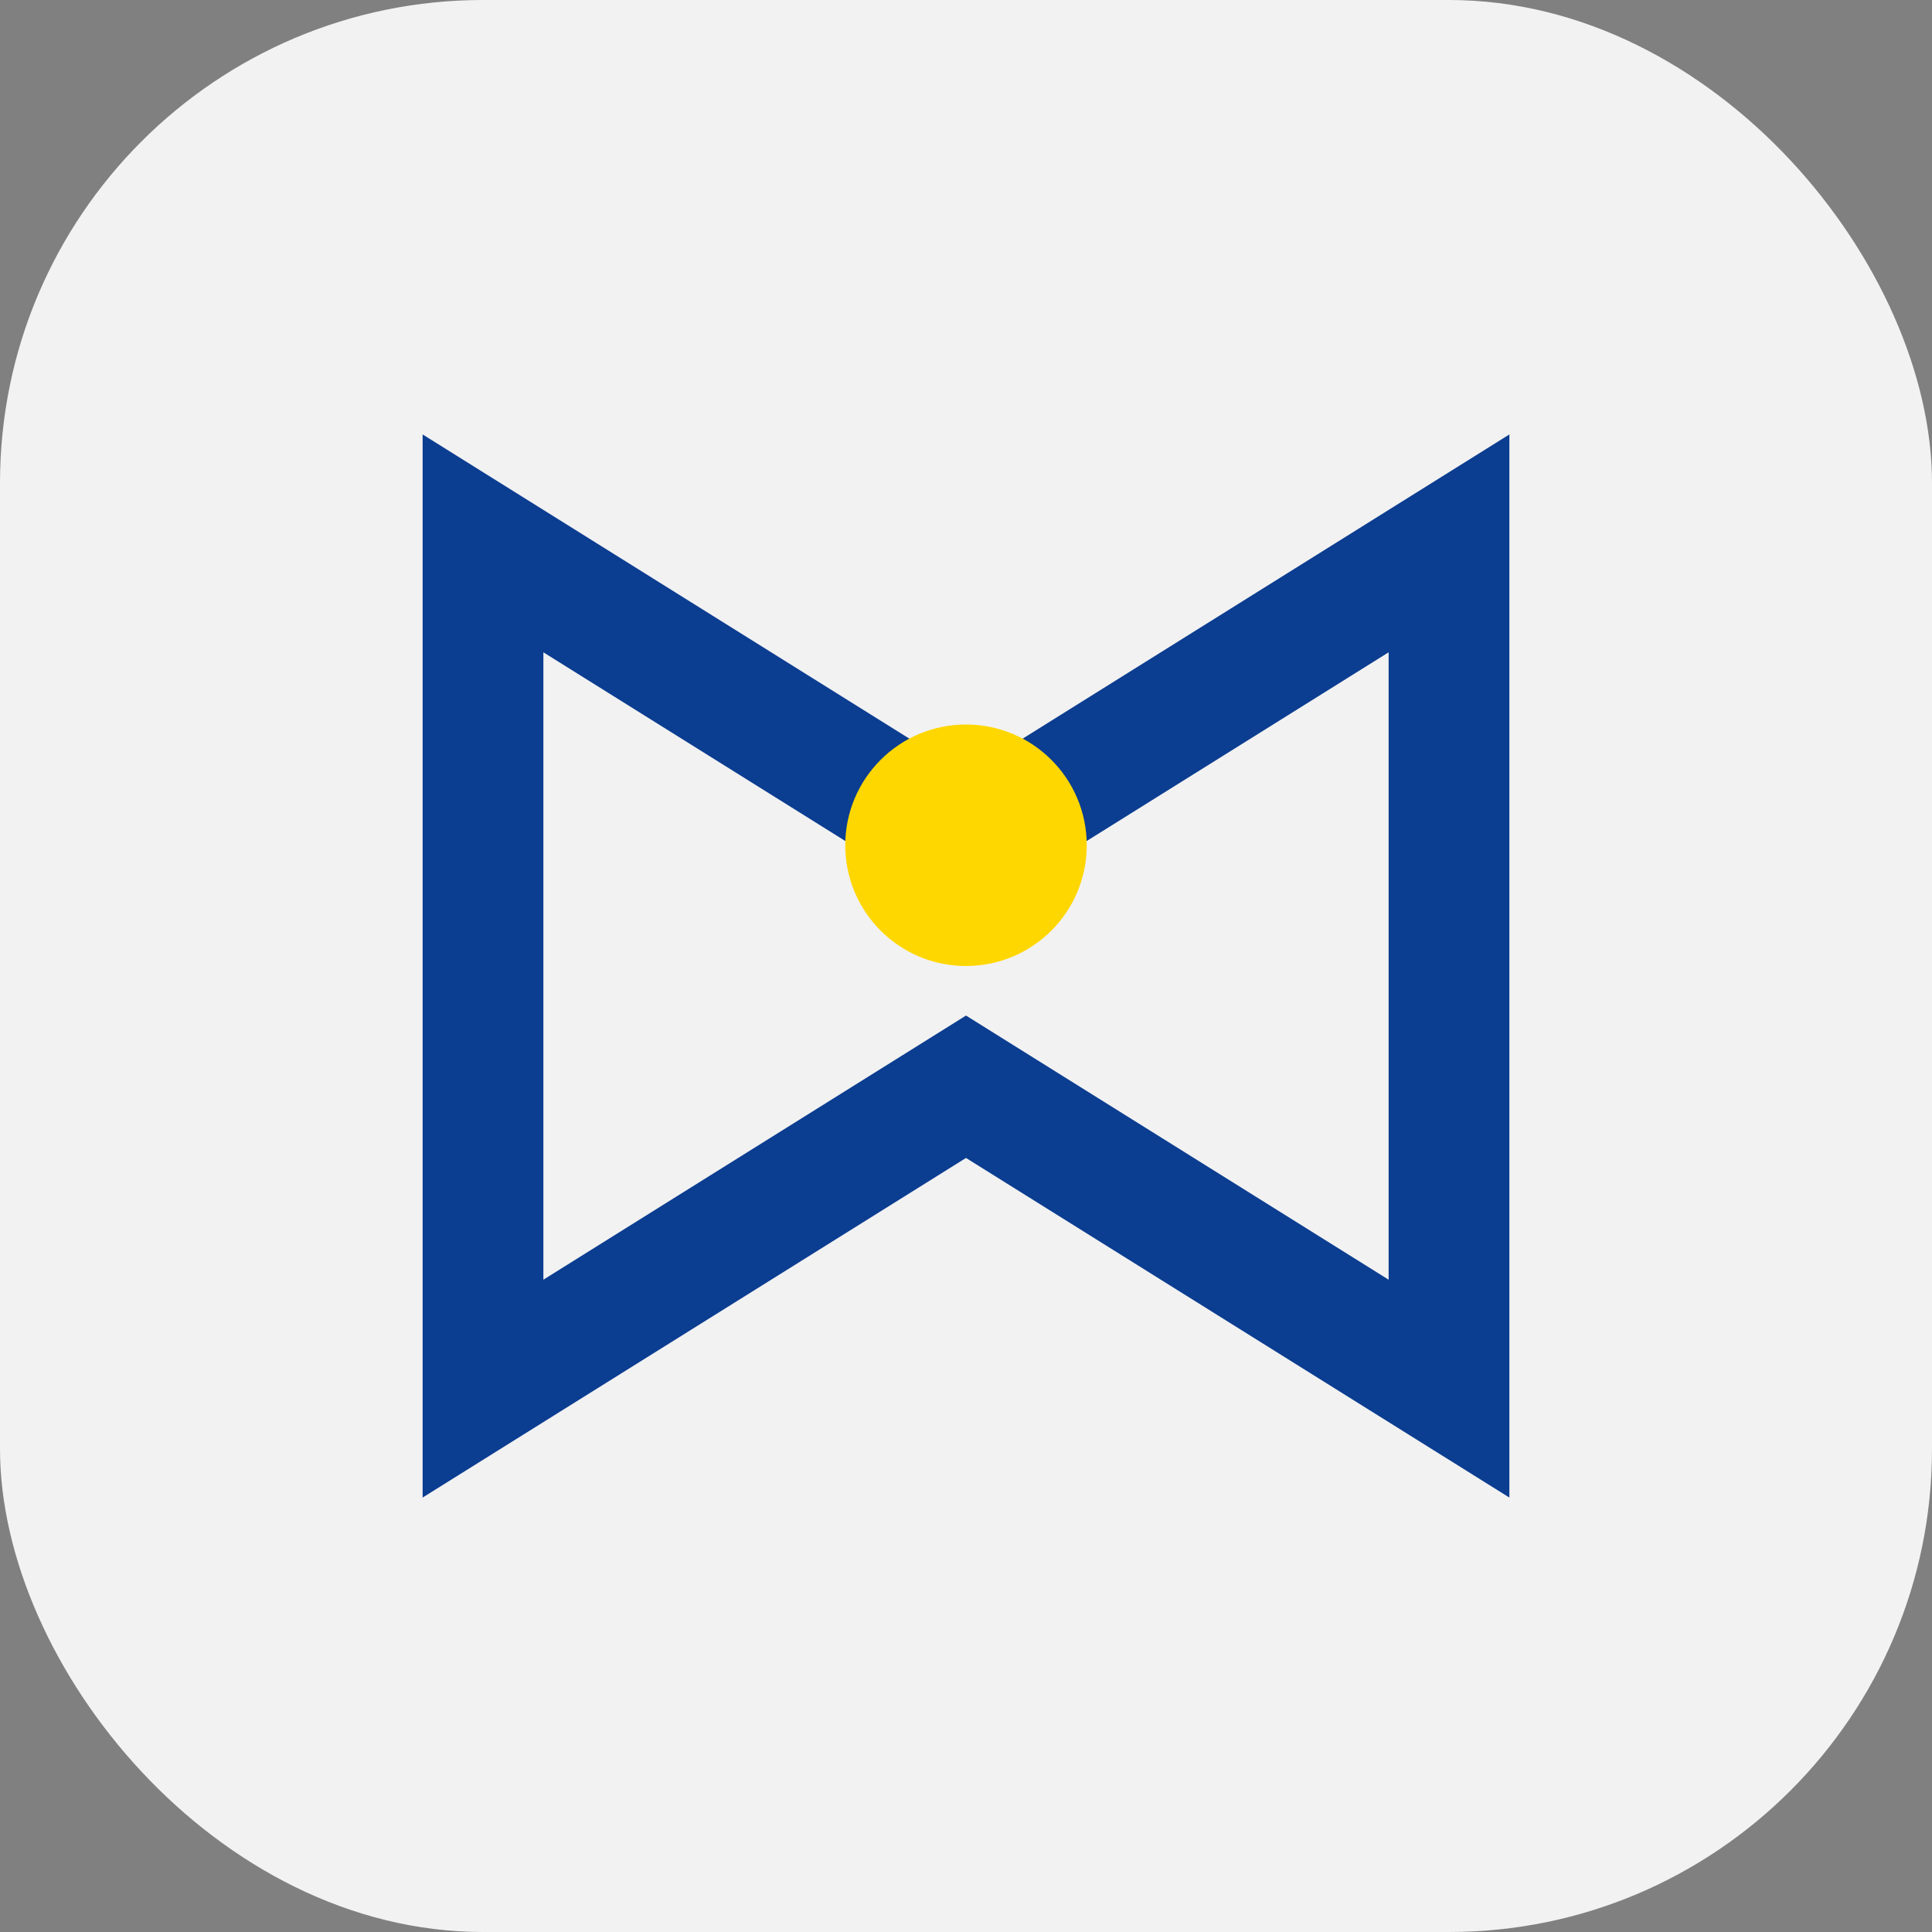
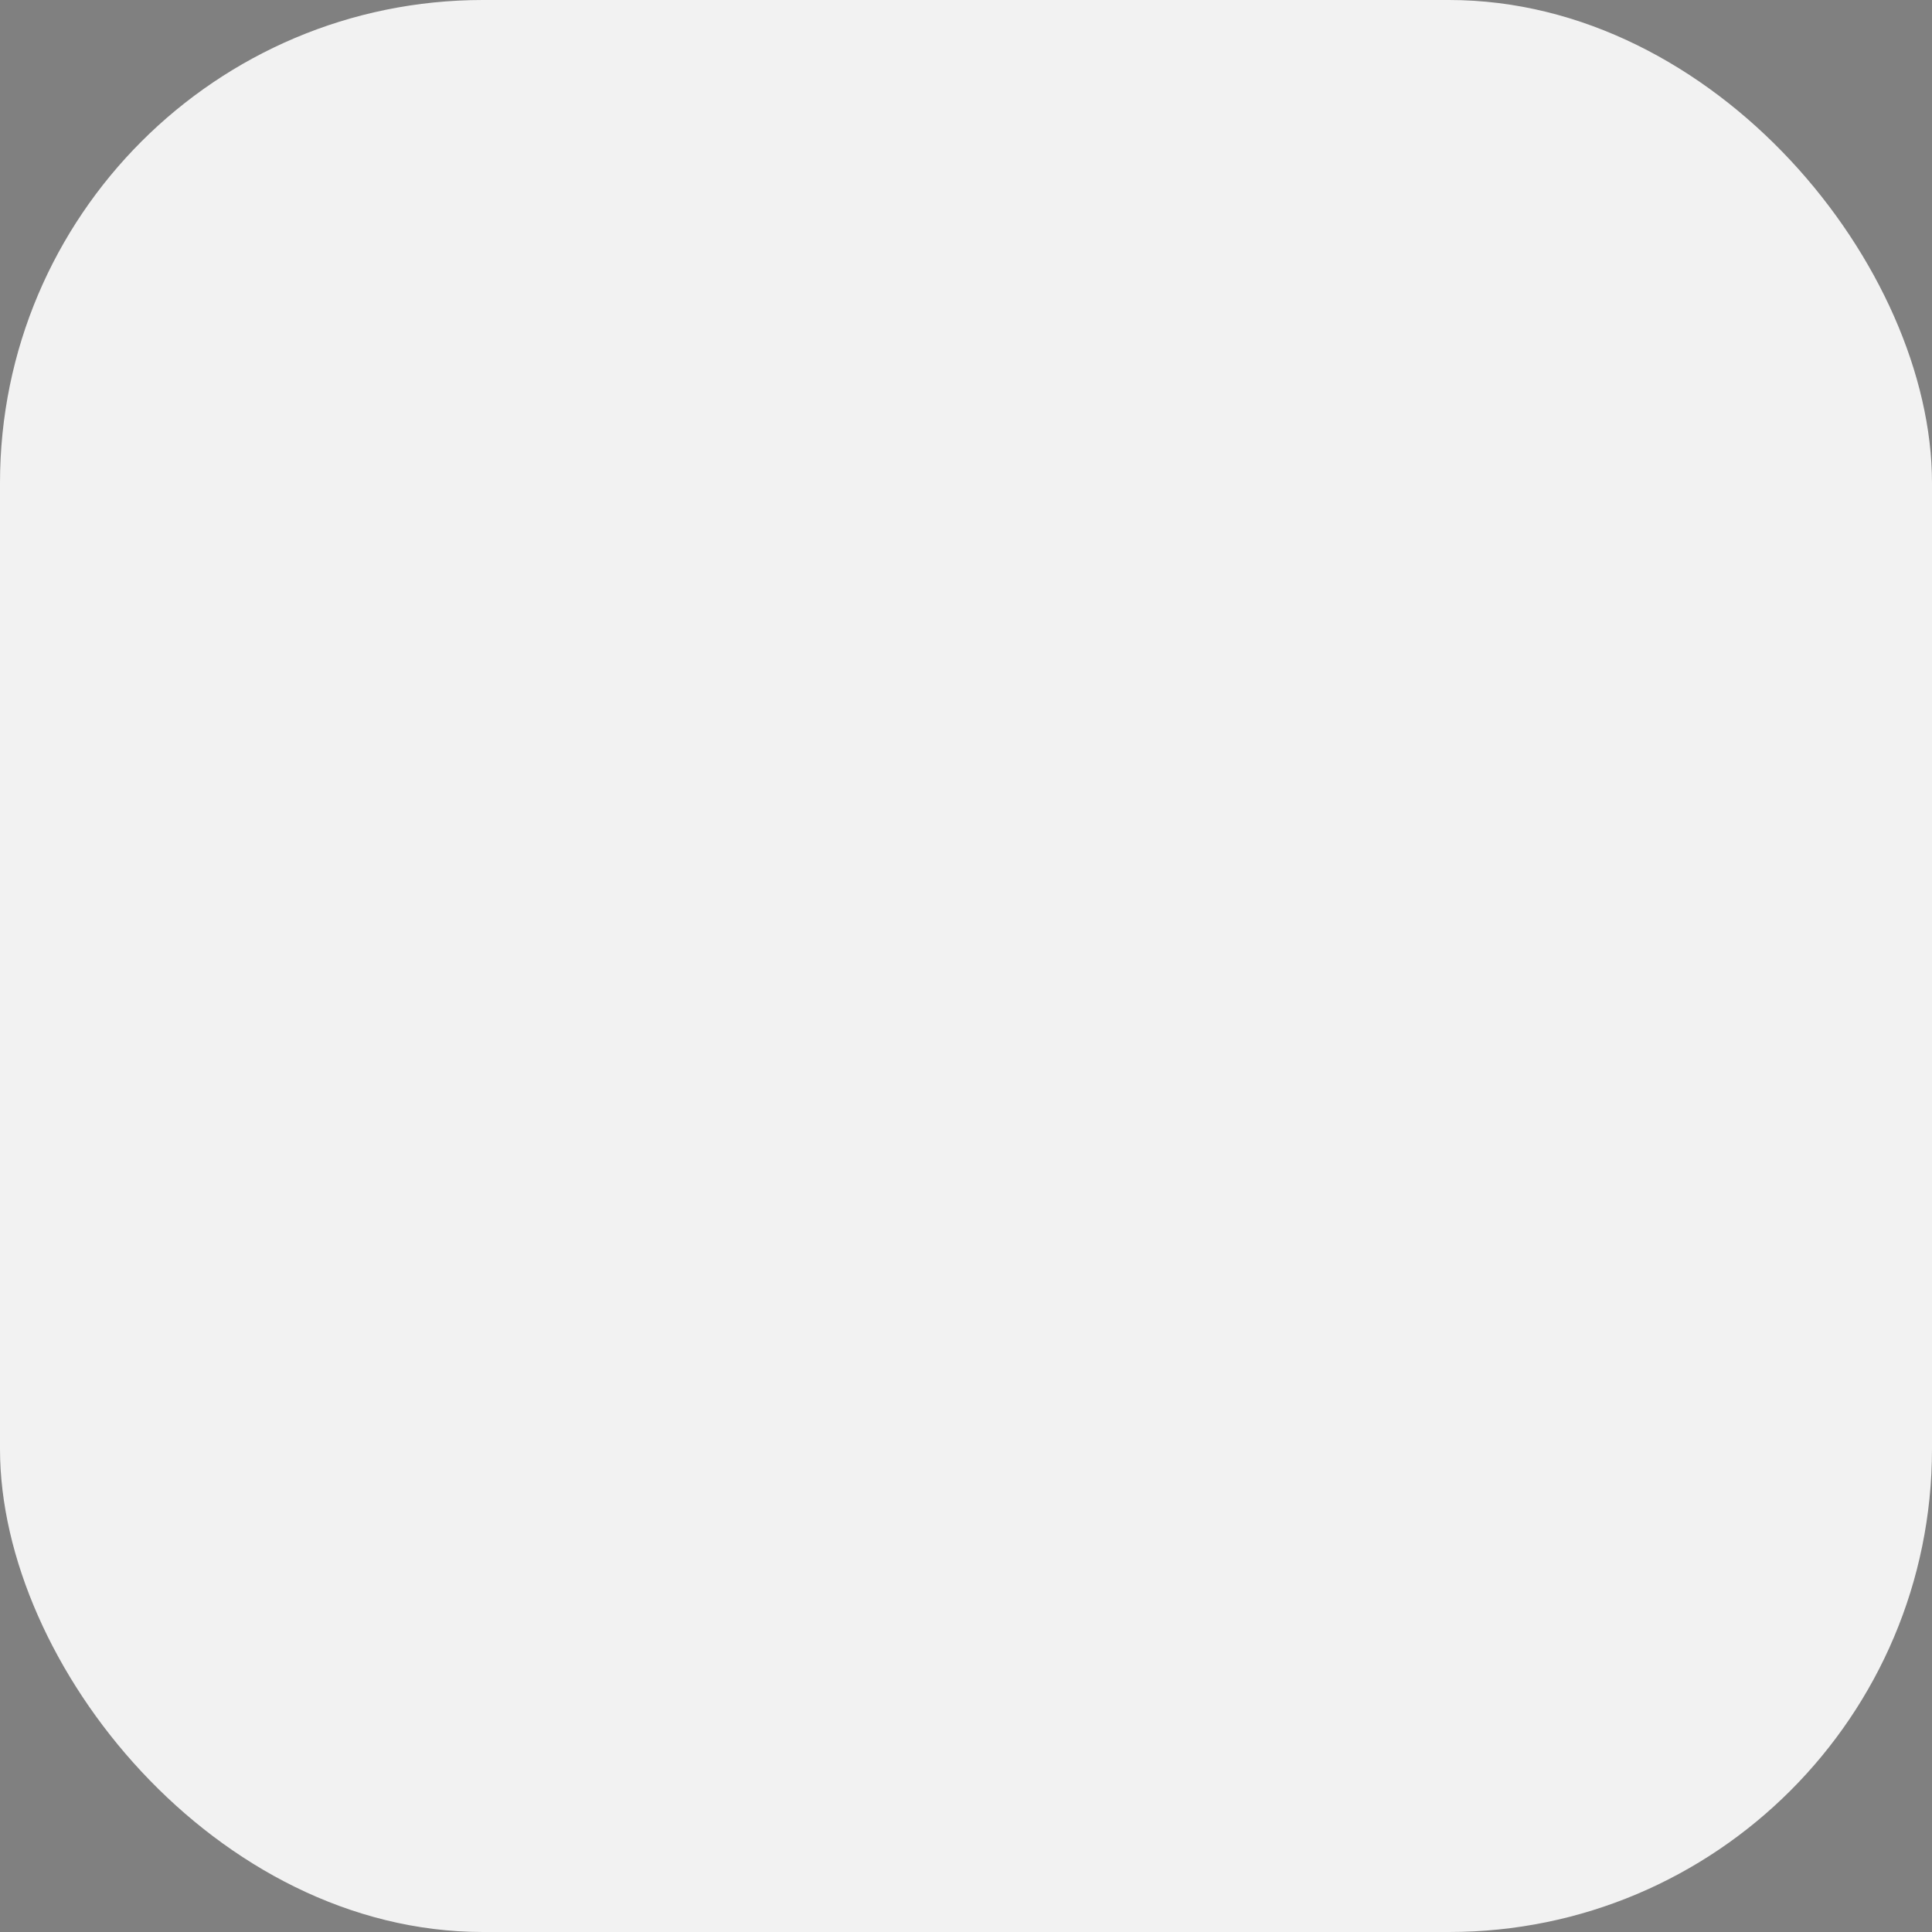
<svg xmlns="http://www.w3.org/2000/svg" width="32" height="32" viewBox="0 0 32 32">
  <rect x="0" y="0" width="32" height="32" fill="#808080" stroke="none" />
  <rect width="32" height="32" rx="8" fill="#F2F2F2" />
-   <path d="M8 23l8-5 8 5V9l-8 5-8-5z" stroke="#0B3D91" stroke-width="2" fill="none" />
-   <circle cx="16" cy="14" r="2" fill="#FFD700" />
</svg>